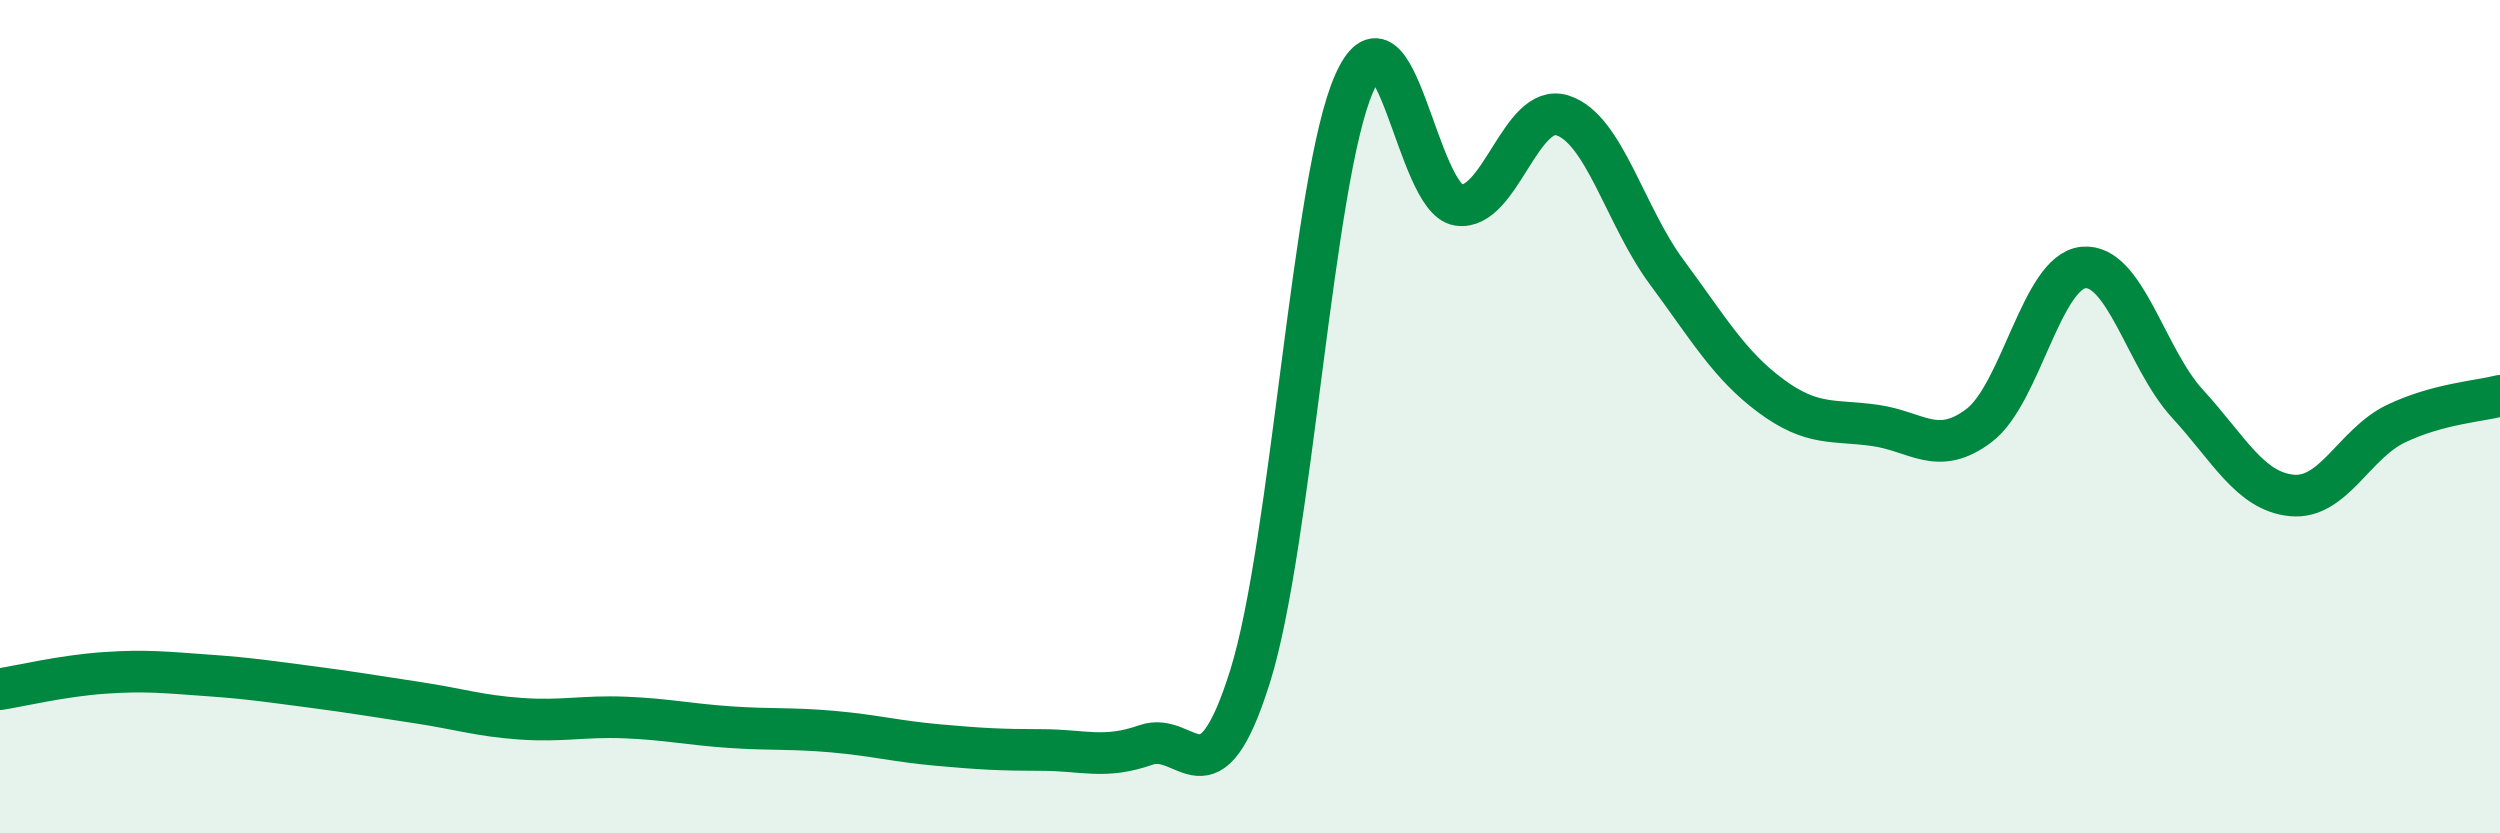
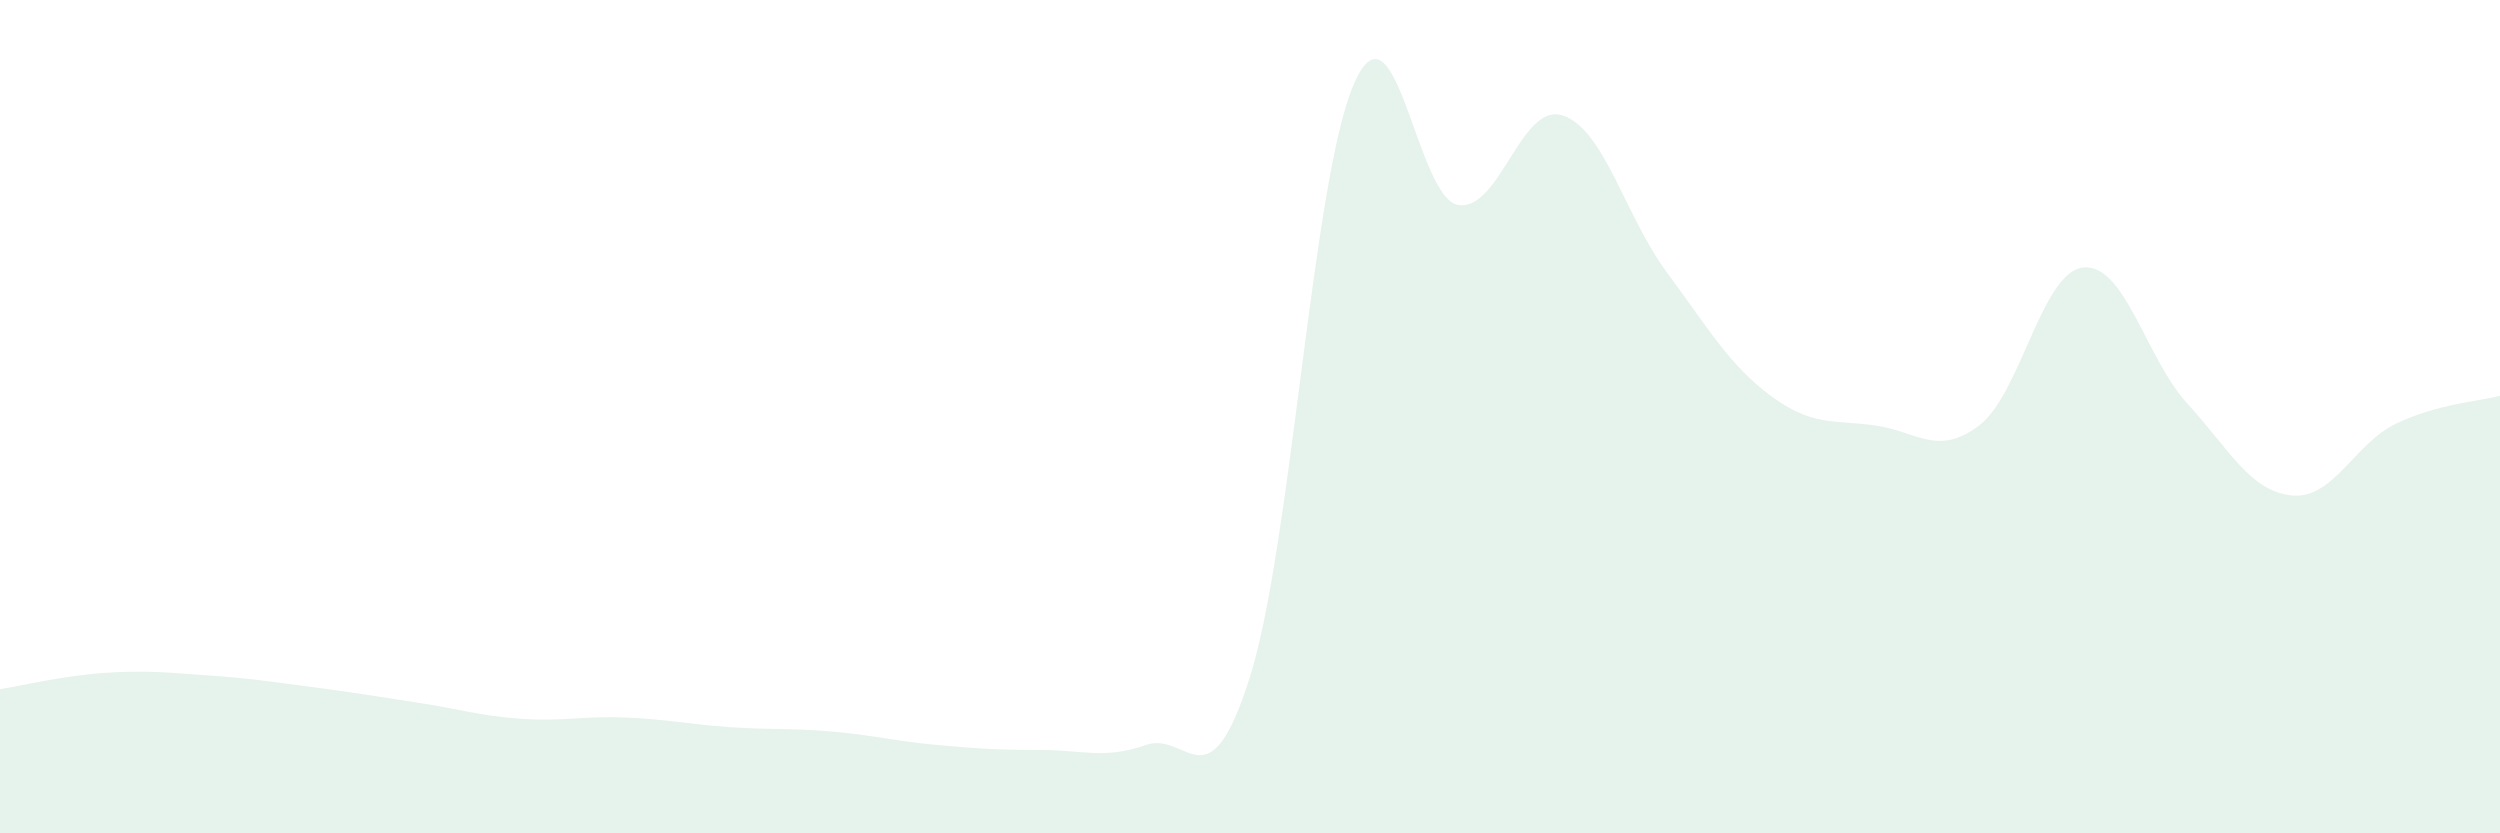
<svg xmlns="http://www.w3.org/2000/svg" width="60" height="20" viewBox="0 0 60 20">
  <path d="M 0,16.54 C 0.5,16.46 1.5,16.22 2.5,16.15 C 3.5,16.08 4,16.14 5,16.21 C 6,16.28 6.5,16.36 7.5,16.49 C 8.5,16.62 9,16.71 10,16.86 C 11,17.01 11.5,17.18 12.5,17.25 C 13.5,17.32 14,17.18 15,17.22 C 16,17.26 16.5,17.38 17.5,17.45 C 18.5,17.52 19,17.47 20,17.56 C 21,17.65 21.5,17.79 22.5,17.88 C 23.5,17.97 24,18 25,18 C 26,18 26.5,18.23 27.5,17.88 C 28.5,17.53 29,19.42 30,16.24 C 31,13.06 31.5,4.26 32.5,2 C 33.5,-0.26 34,4.77 35,4.92 C 36,5.07 36.5,2.45 37.5,2.77 C 38.5,3.09 39,5.18 40,6.53 C 41,7.88 41.5,8.76 42.5,9.5 C 43.5,10.24 44,10.07 45,10.21 C 46,10.35 46.5,10.97 47.5,10.21 C 48.5,9.45 49,6.52 50,6.42 C 51,6.32 51.5,8.6 52.5,9.69 C 53.5,10.78 54,11.79 55,11.89 C 56,11.99 56.5,10.65 57.5,10.17 C 58.5,9.69 59.5,9.63 60,9.5L60 20L0 20Z" fill="#008740" opacity="0.1" stroke-linecap="round" stroke-linejoin="round" />
-   <path d="M 0,16.54 C 0.5,16.46 1.5,16.22 2.5,16.15 C 3.5,16.08 4,16.14 5,16.21 C 6,16.28 6.5,16.36 7.5,16.49 C 8.5,16.62 9,16.71 10,16.86 C 11,17.01 11.5,17.18 12.5,17.25 C 13.5,17.32 14,17.18 15,17.22 C 16,17.26 16.5,17.38 17.5,17.45 C 18.5,17.52 19,17.47 20,17.56 C 21,17.65 21.5,17.79 22.5,17.88 C 23.5,17.97 24,18 25,18 C 26,18 26.5,18.23 27.5,17.88 C 28.5,17.53 29,19.42 30,16.24 C 31,13.06 31.5,4.26 32.5,2 C 33.5,-0.26 34,4.77 35,4.92 C 36,5.07 36.5,2.45 37.5,2.77 C 38.5,3.09 39,5.18 40,6.53 C 41,7.88 41.5,8.76 42.5,9.5 C 43.5,10.24 44,10.07 45,10.21 C 46,10.35 46.5,10.97 47.5,10.21 C 48.5,9.45 49,6.52 50,6.42 C 51,6.32 51.5,8.6 52.5,9.69 C 53.5,10.78 54,11.79 55,11.89 C 56,11.99 56.5,10.65 57.5,10.17 C 58.5,9.69 59.5,9.63 60,9.5" stroke="#008740" stroke-width="1" fill="none" stroke-linecap="round" stroke-linejoin="round" />
</svg>